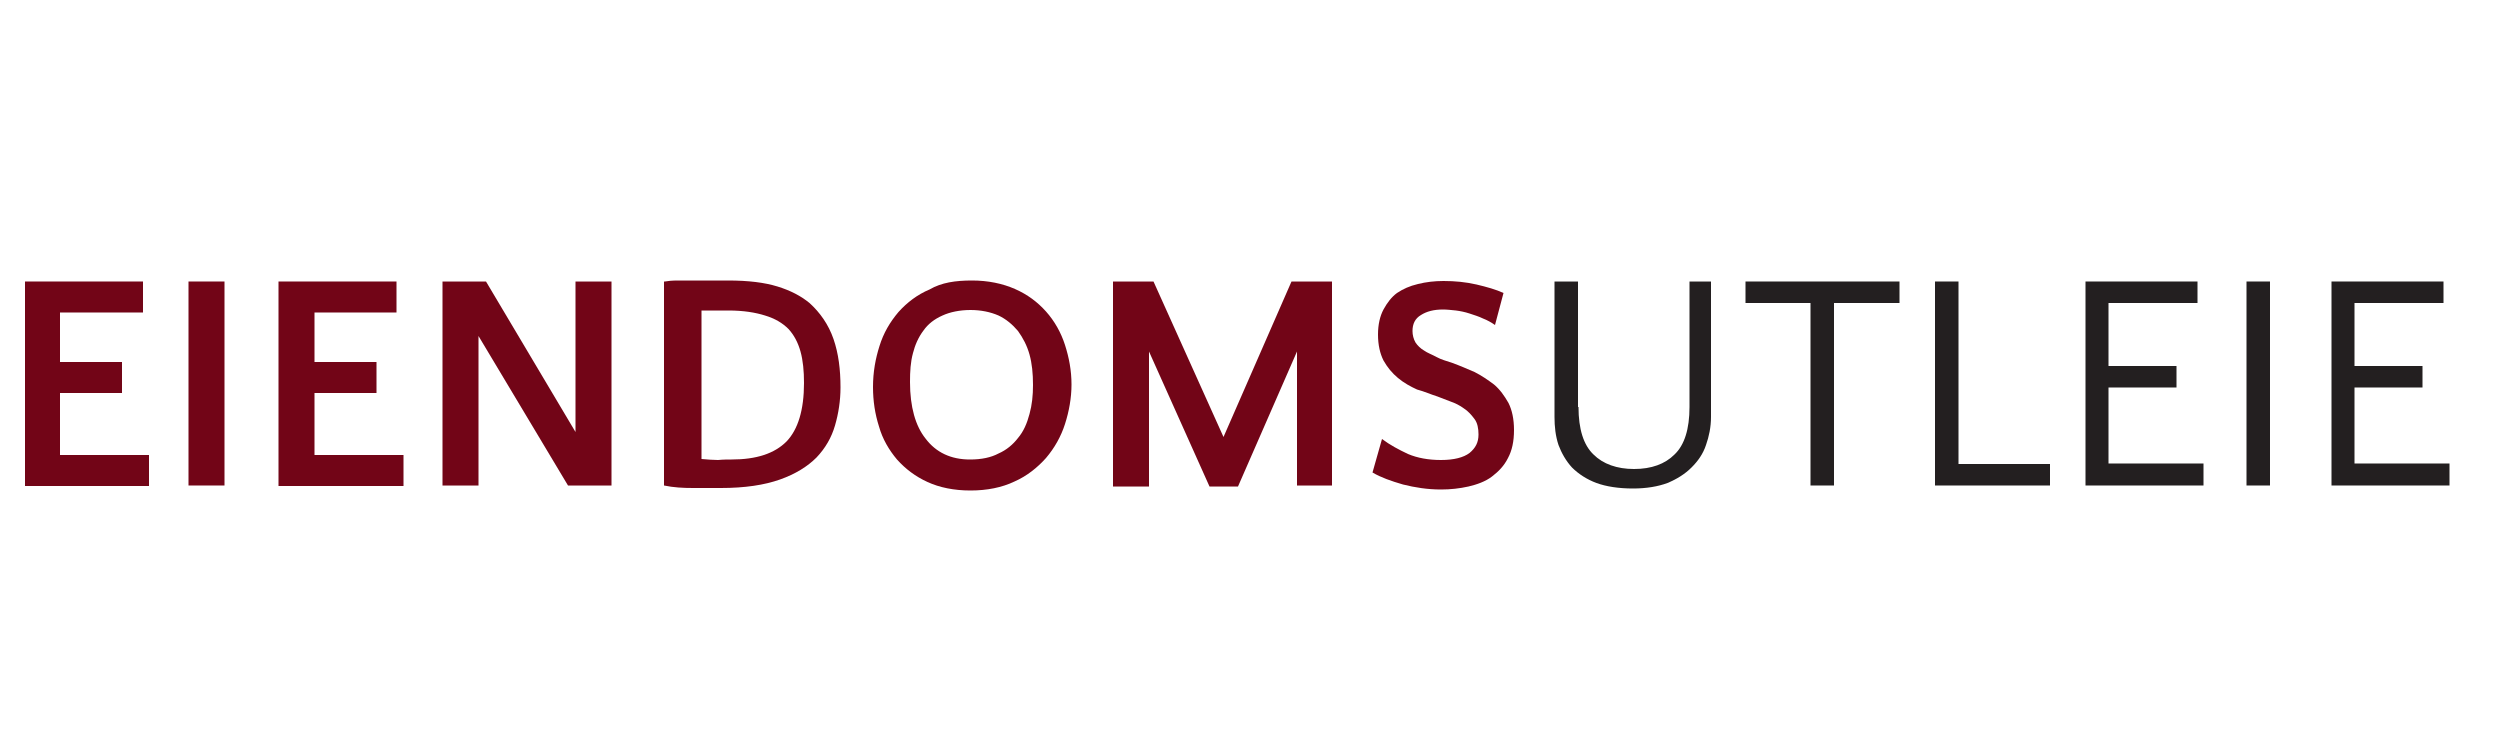
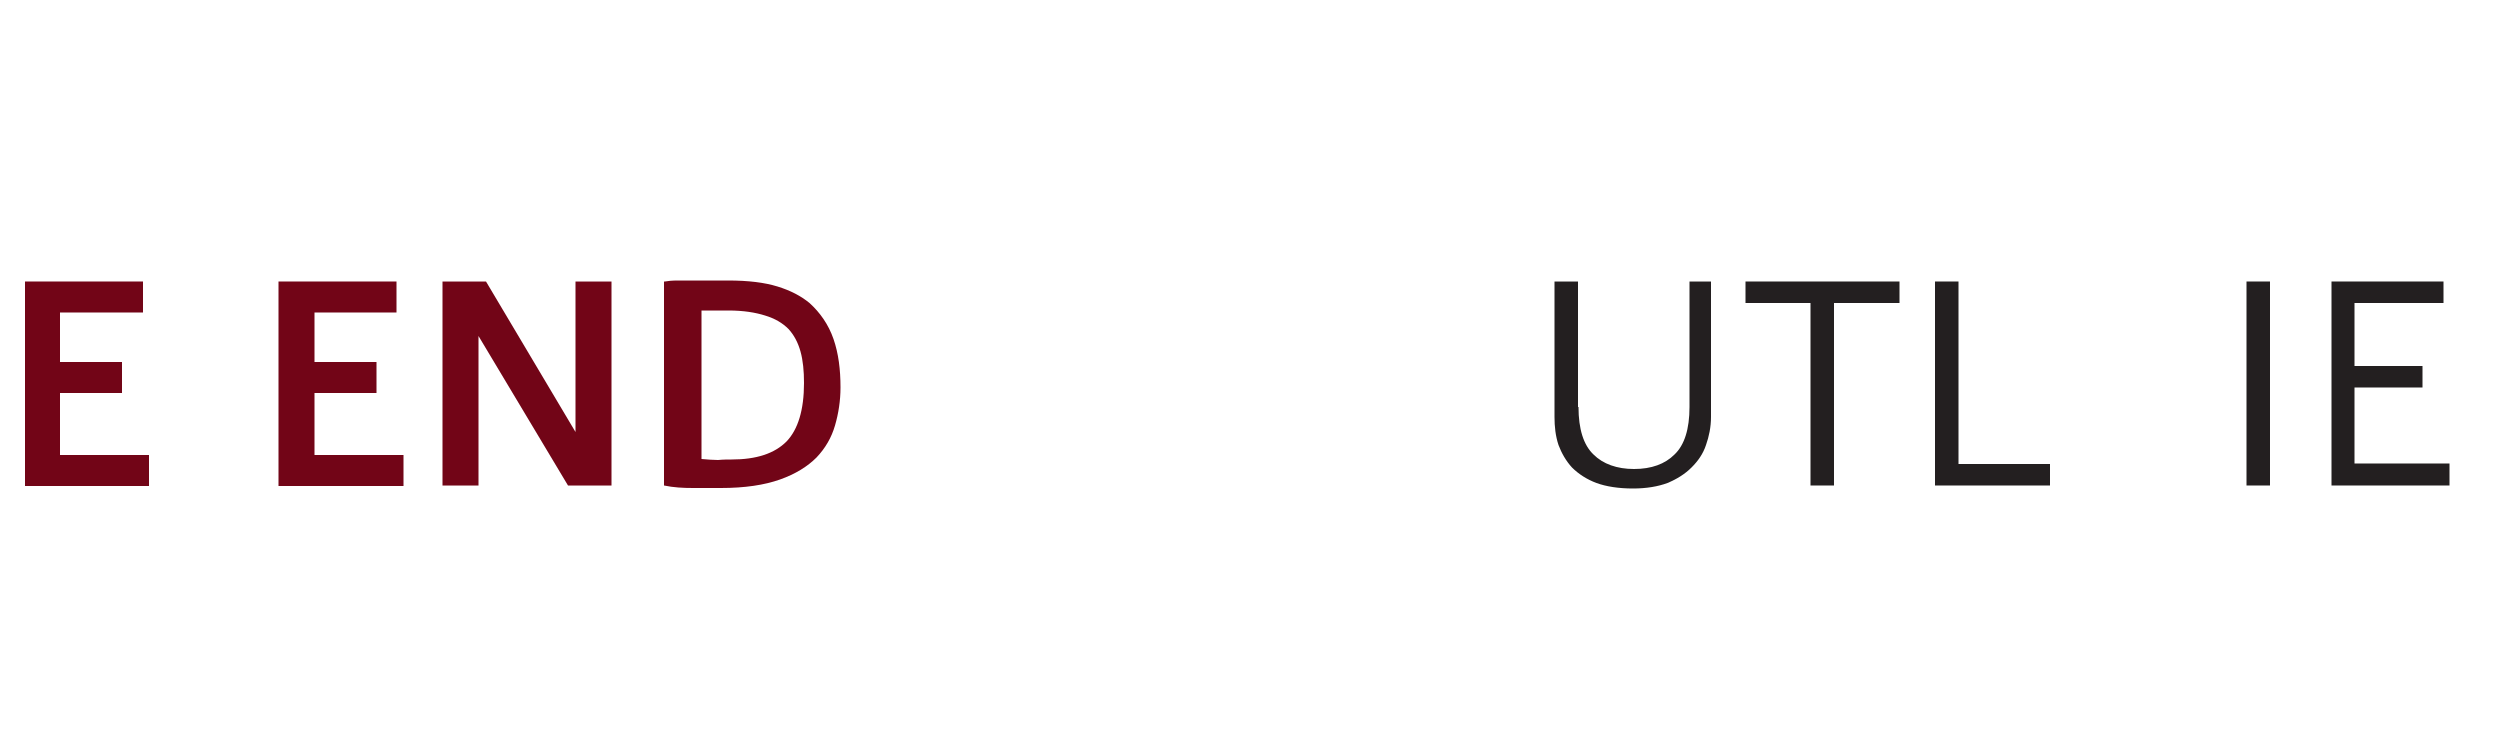
<svg xmlns="http://www.w3.org/2000/svg" version="1.1" id="Layer_1" x="0px" y="0px" viewBox="0 0 500 149.5" style="enable-background:new 0 0 500 149.5;" xml:space="preserve">
  <style type="text/css">
	.st0{fill:#720517;}
	.st1{fill:#231F20;}
</style>
  <g>
    <path class="st0" d="M24.4,78.6H12V91h17.8v6.2H5V56.3h23.6v6.2H12v9.9h12.4V78.6z" />
-     <path class="st0" d="M44.9,97.1h-7.2V56.3h7.2V97.1z" />
    <path class="st0" d="M75.2,78.6H62.9V91h17.8v6.2H55.7V56.3h23.6v6.2H62.9v9.9h12.4v6.2H75.2z" />
    <path class="st0" d="M115.1,86.4V56.3h7.2v40.8h-8.7L95.7,67.2v29.9h-7.2V56.3h8.7L115.1,86.4z" />
    <path class="st0" d="M133,56.3c0.5-0.1,1.4-0.2,2.5-0.2c1.2,0,2.4,0,3.7,0s2.5,0,3.7,0s2.1,0,2.7,0c4.1,0,7.3,0.4,9.9,1.2   c2.6,0.8,4.7,1.9,6.4,3.3c2.1,1.9,3.8,4.3,4.8,7.2c1,2.9,1.4,6.1,1.4,9.7c0,2.6-0.4,5.2-1.1,7.6c-0.7,2.4-1.9,4.5-3.7,6.4   c-1.8,1.8-4.2,3.3-7.3,4.4c-3.1,1.1-7,1.7-11.8,1.7c-1.8,0-3.6,0-5.6,0s-3.9-0.1-5.8-0.5V56.3H133z M146.3,91.9c5,0,8.6-1.2,11-3.6   c2.3-2.4,3.5-6.3,3.5-11.7c0-2.4-0.2-4.5-0.7-6.3c-0.5-1.8-1.3-3.3-2.4-4.5c-1.2-1.2-2.7-2.1-4.7-2.7c-1.9-0.6-4.3-1-7.3-1   c-0.6,0-1.3,0-2.3,0c-1,0-2,0-3.1,0v29.7c1.2,0.1,2.3,0.2,3.3,0.2C144.6,91.9,145.6,91.9,146.3,91.9z" />
-     <path class="st0" d="M194.4,56.1c3.2,0,6.1,0.6,8.6,1.7c2.5,1.1,4.5,2.6,6.2,4.5c1.7,1.9,3,4.2,3.8,6.7c0.8,2.5,1.3,5.1,1.3,7.9   c0,2.7-0.5,5.4-1.3,7.9c-0.8,2.5-2.1,4.8-3.8,6.8c-1.7,1.9-3.8,3.6-6.3,4.7c-2.5,1.2-5.5,1.8-8.8,1.8c-3.3,0-6.2-0.6-8.6-1.7   c-2.4-1.1-4.4-2.6-6.1-4.5c-1.6-1.9-2.9-4.1-3.6-6.6c-0.8-2.5-1.2-5.1-1.2-7.9c0-3,0.5-5.7,1.3-8.2c0.8-2.6,2.1-4.8,3.8-6.8   c1.7-1.9,3.8-3.5,6.2-4.5C188.3,56.5,191.1,56.1,194.4,56.1z M194,91.9c2.3,0,4.2-0.4,5.7-1.2c1.6-0.7,2.9-1.8,3.9-3.1   c1.1-1.3,1.8-2.9,2.3-4.8c0.5-1.8,0.7-3.7,0.7-5.8c0-2.3-0.2-4.3-0.7-6.1c-0.5-1.8-1.3-3.3-2.3-4.7c-1.1-1.3-2.4-2.4-3.9-3.1   c-1.6-0.7-3.5-1.1-5.6-1.1s-4.1,0.4-5.6,1.1c-1.6,0.7-2.9,1.7-3.8,3c-1,1.3-1.7,2.9-2.1,4.5c-0.5,1.8-0.6,3.7-0.6,5.8   c0,5,1.1,8.8,3.1,11.3C187.2,90.5,190.2,91.9,194,91.9z" />
-     <path class="st0" d="M244.7,87.4l13.6-31.1h8.1v40.8h-7V70.3l-11.8,27h-5.7l-12.1-27v27h-7.2V56.3h8.1L244.7,87.4z" />
-     <path class="st0" d="M282.5,66.2c0,0.8,0.2,1.6,0.6,2.3c0.4,0.6,1,1.2,1.7,1.6c0.7,0.5,1.6,0.8,2.5,1.3s2,0.8,3.2,1.2   c1.4,0.5,3,1.2,4.4,1.8c1.4,0.7,2.7,1.6,3.9,2.5c1.2,1,2.1,2.3,2.9,3.7c0.7,1.4,1.1,3.2,1.1,5.4c0,2.3-0.4,4.1-1.2,5.6   c-0.8,1.6-1.9,2.7-3.2,3.7c-1.3,1-3,1.6-4.7,2c-1.8,0.4-3.6,0.6-5.5,0.6c-2.7,0-5.2-0.4-7.6-1c-2.4-0.7-4.4-1.4-6.1-2.4l1.9-6.7   c1.6,1.2,3.3,2.1,5.2,3c1.9,0.8,4.1,1.2,6.6,1.2c2.6,0,4.5-0.5,5.7-1.4c1.2-1,1.8-2.1,1.8-3.7c0-1.2-0.2-2.3-0.8-3.1   c-0.6-0.8-1.3-1.6-2.1-2.1c-0.8-0.6-1.8-1.1-2.7-1.4c-1-0.4-1.8-0.7-2.6-1c-1.3-0.4-2.6-1-4.1-1.4c-1.3-0.6-2.6-1.3-3.8-2.3   c-1.2-1-2.1-2.1-2.9-3.5c-0.7-1.4-1.1-3.1-1.1-5.2c0-2,0.4-3.7,1.1-5c0.7-1.3,1.6-2.5,2.7-3.3c1.2-0.8,2.5-1.4,4.2-1.8   c1.6-0.4,3.3-0.6,5.1-0.6c2.3,0,4.4,0.2,6.6,0.7c2.1,0.5,3.9,1,5.4,1.7L299,65c-0.7-0.5-1.6-1-2.4-1.3c-0.8-0.4-1.8-0.7-2.7-1   s-1.9-0.5-2.7-0.6c-1-0.1-1.8-0.2-2.6-0.2c-1.9,0-3.3,0.4-4.4,1.1C283,63.7,282.5,64.8,282.5,66.2z" />
    <path class="st1" d="M315.7,81.4c0,4.4,1,7.6,3,9.5c1.9,1.9,4.7,2.9,8.1,2.9c3.5,0,6.2-1,8.1-2.9c2-1.9,3-5.1,3-9.5V56.3h4.3v27.1   c0,2-0.4,3.9-1,5.6c-0.6,1.8-1.6,3.2-2.9,4.5s-2.9,2.3-4.8,3.1c-1.9,0.7-4.2,1.1-6.9,1.1c-2.9,0-5.4-0.4-7.3-1.1   c-1.9-0.7-3.6-1.8-4.9-3.1c-1.2-1.3-2.1-2.9-2.7-4.5c-0.6-1.8-0.8-3.7-0.8-5.6V56.3h4.7v25.1H315.7z" />
    <path class="st1" d="M379.8,60.6h-13v36.5h-4.7V60.6h-13v-4.3h30.8v4.3H379.8z" />
    <path class="st1" d="M410,97.1H387V56.3h4.7v36.5H410L410,97.1L410,97.1z" />
-     <path class="st1" d="M440.7,97.1h-23.6V56.3h22.4v4.3h-17.8v12.6h13.6v4.3h-13.6v15.2h19V97.1z" />
    <path class="st1" d="M454,97.1h-4.7V56.3h4.7V97.1z" />
    <path class="st1" d="M489.9,97.1h-23.6V56.3h22.4v4.3h-17.8v12.6h13.6v4.3h-13.6v15.2h19V97.1z" />
  </g>
</svg>